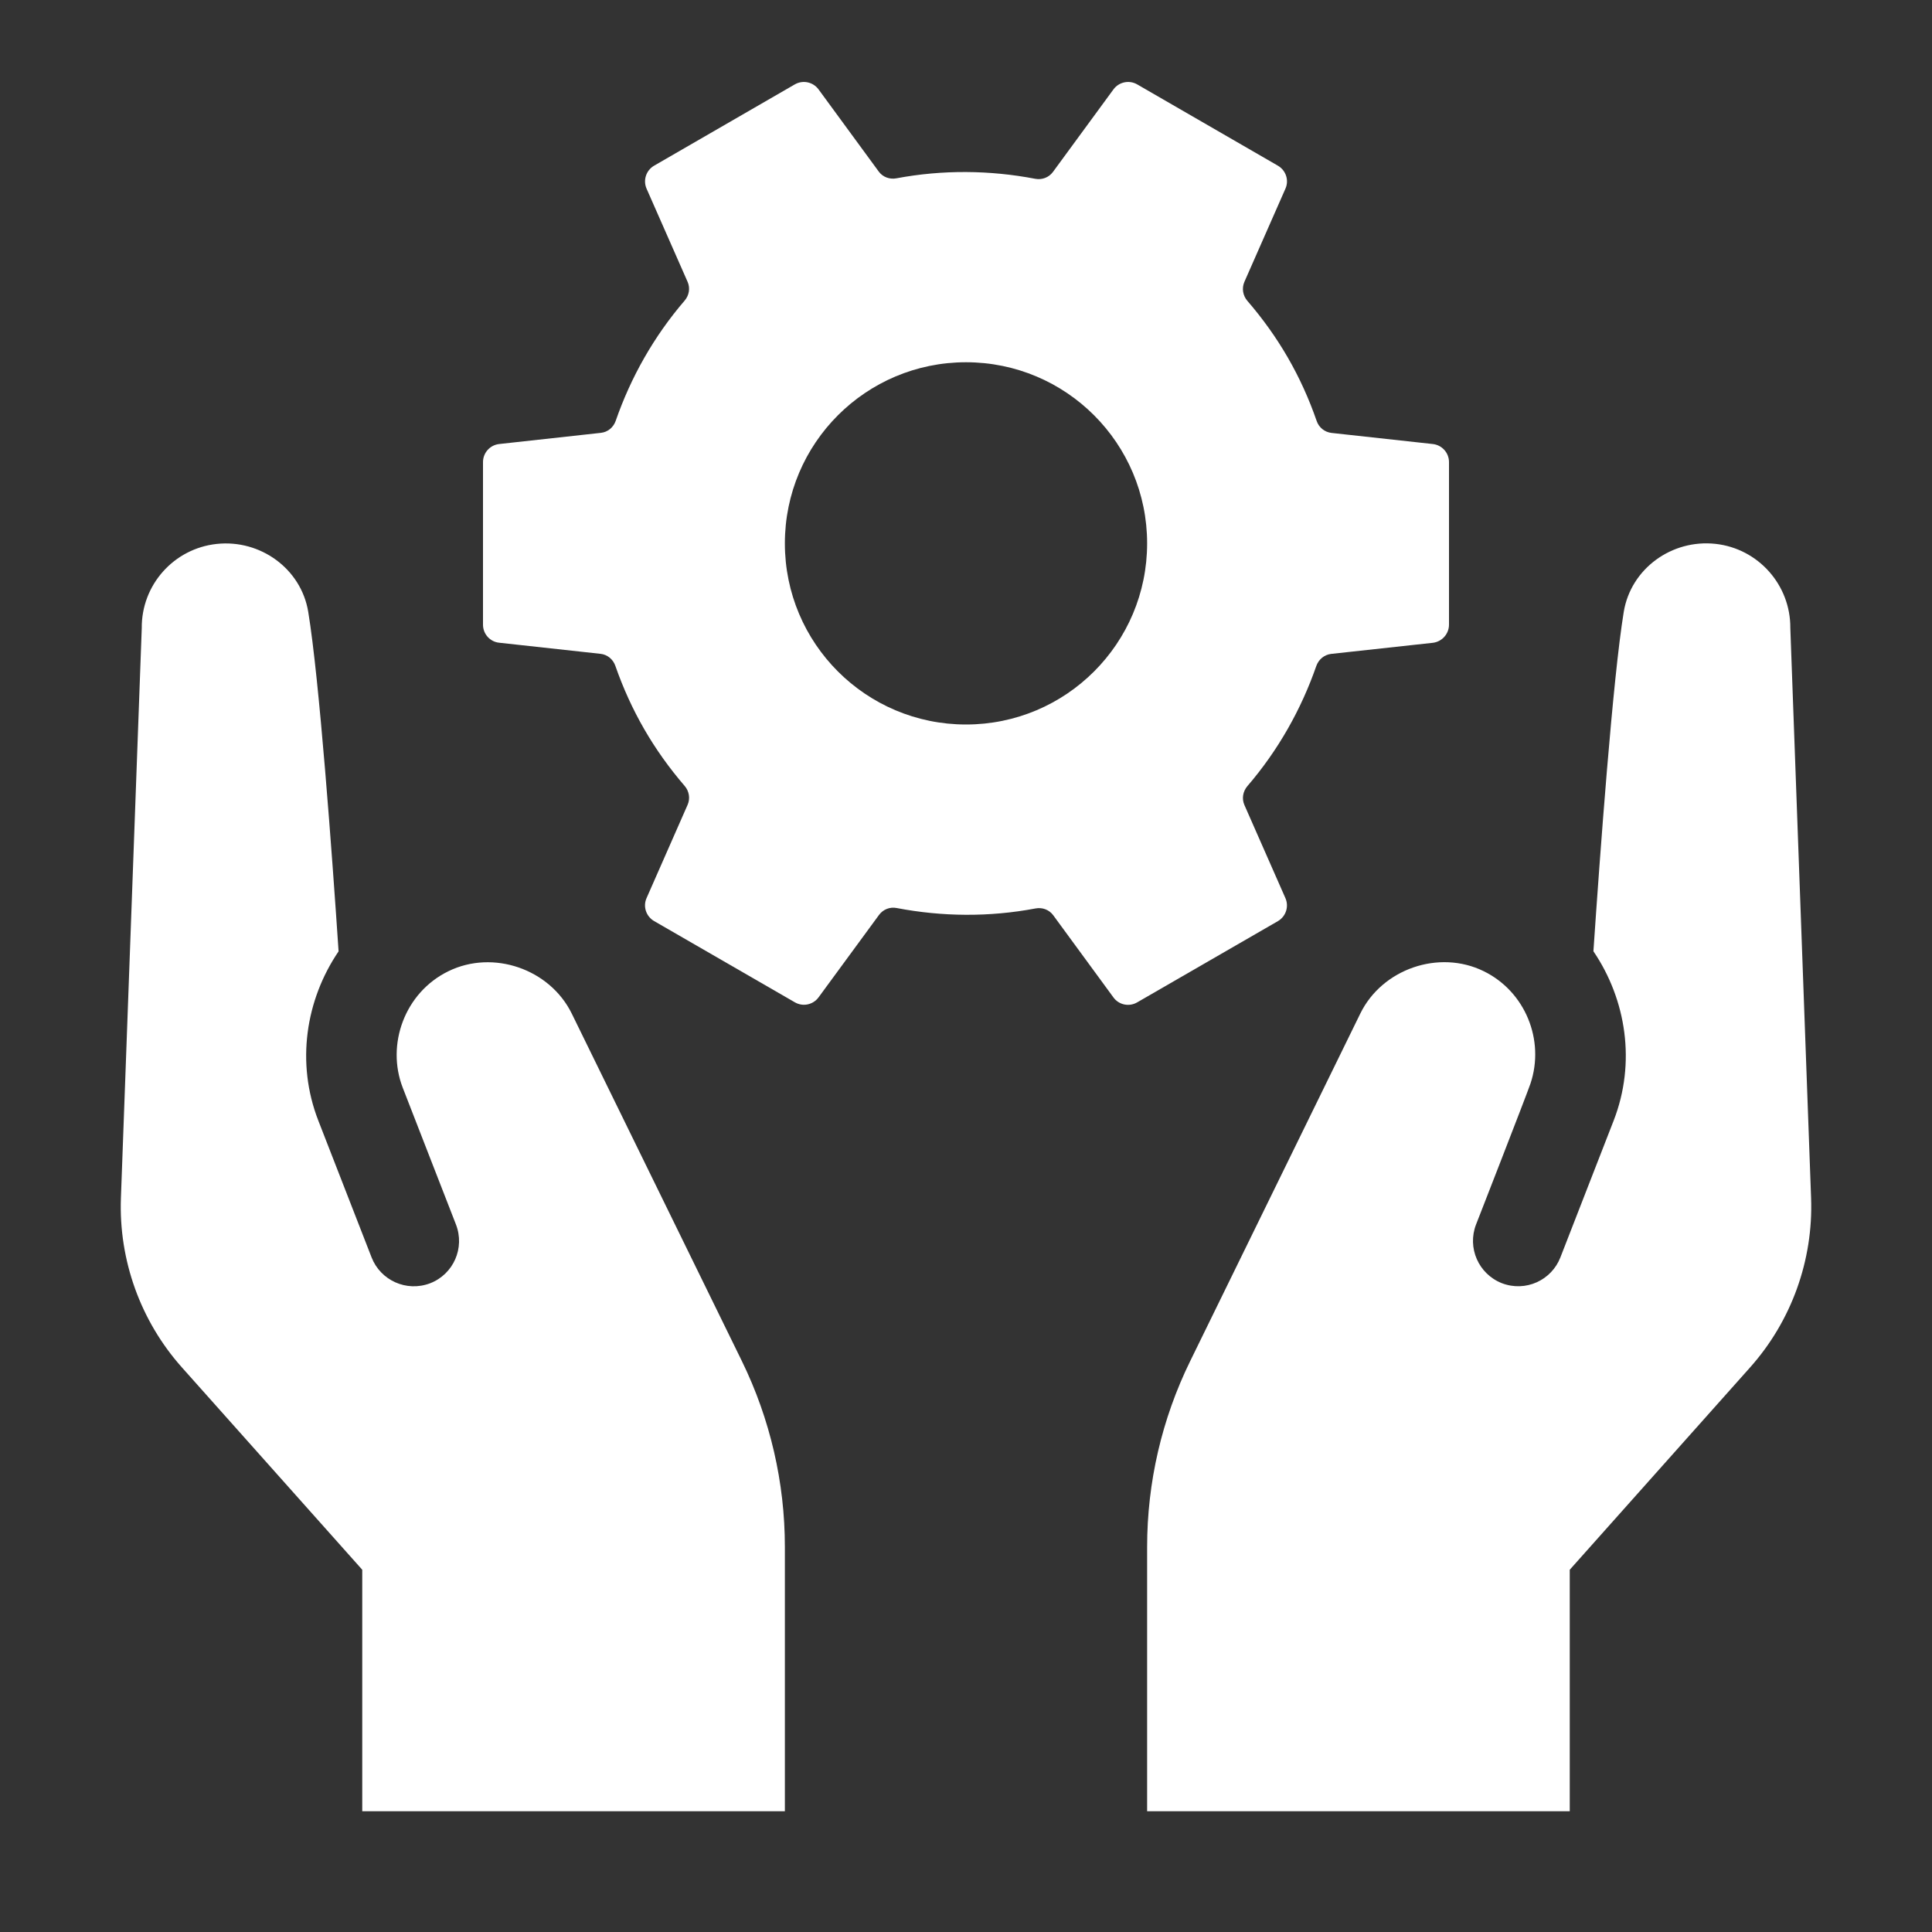
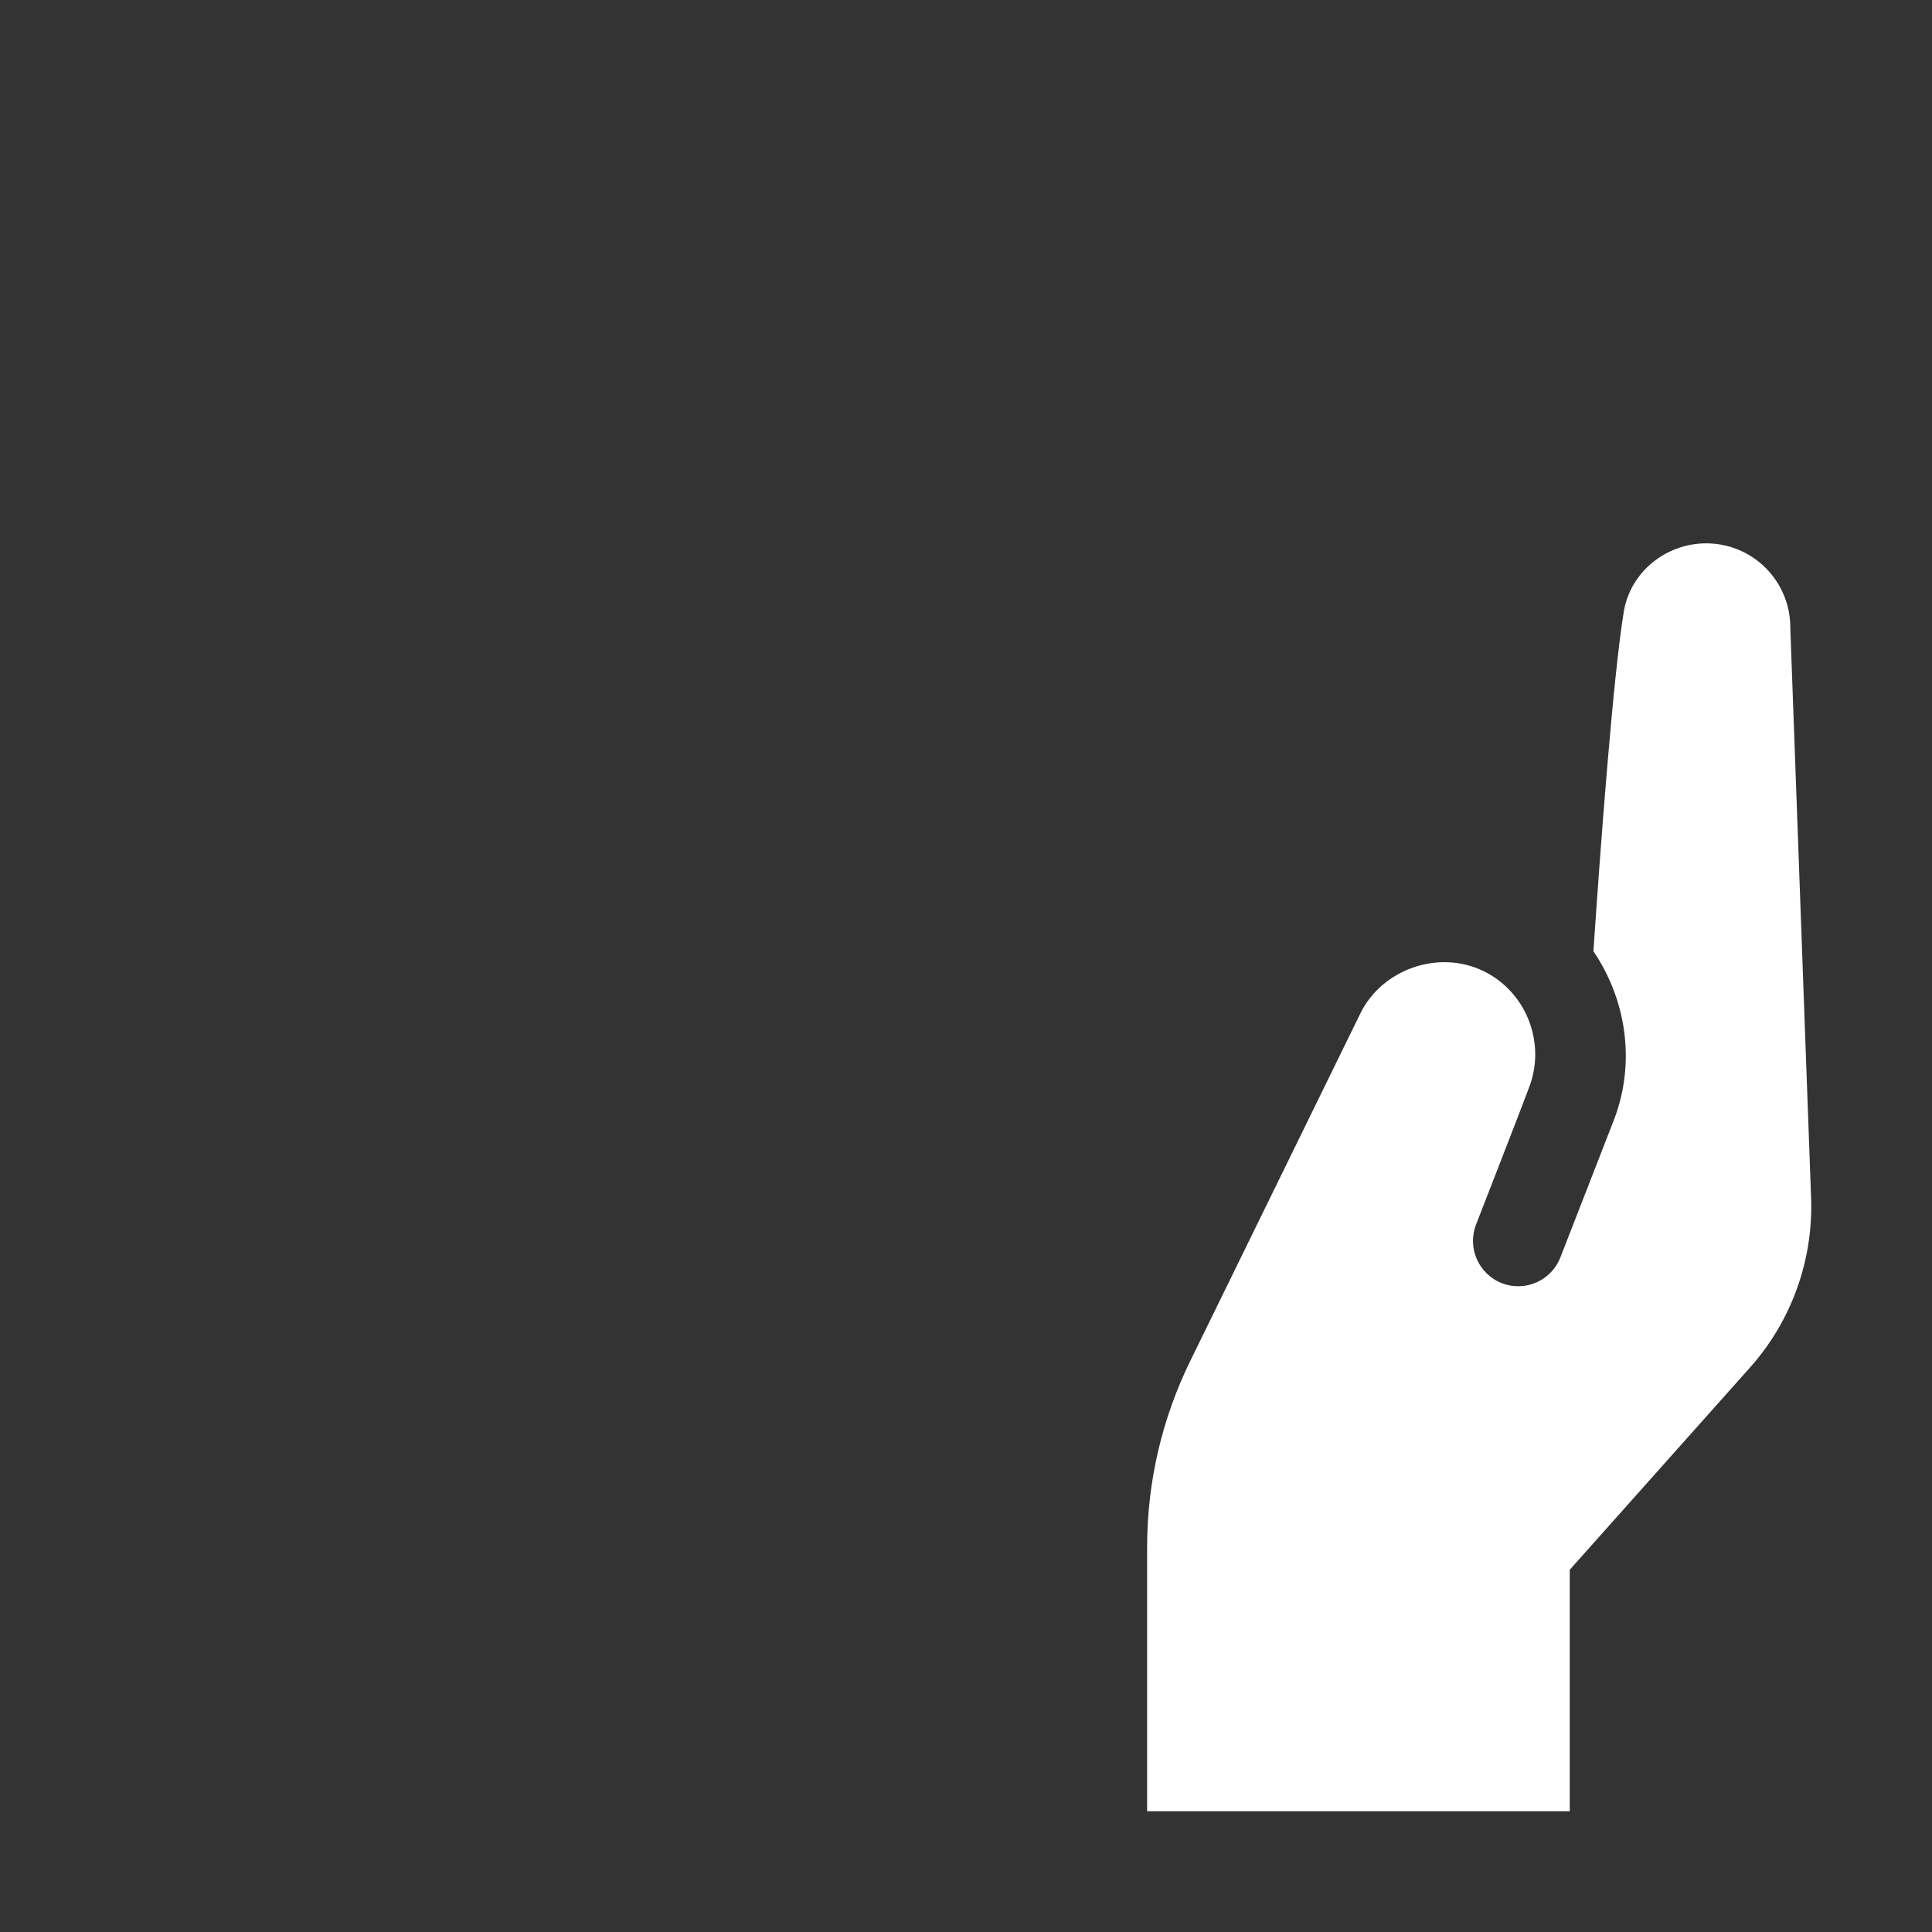
<svg xmlns="http://www.w3.org/2000/svg" width="24" height="24" viewBox="0 0 24 24" fill="none">
  <rect x="0" y="0" width="24" height="24" fill="#333333" stroke="none" />
-   <path d="M9.216 16.908C9.567 17.627 9.75 18.416 9.75 19.216V22.5H4.5V19.5L2.261 16.988C1.746 16.411 1.474 15.655 1.502 14.882L1.761 7.803C1.756 7.267 2.158 6.815 2.691 6.757C3.232 6.698 3.741 7.064 3.829 7.601C3.966 8.429 4.125 10.608 4.206 11.818C3.797 12.42 3.675 13.203 3.954 13.92L4.616 15.62C4.726 15.903 5.047 16.054 5.344 15.941C5.634 15.828 5.777 15.502 5.664 15.211C5.706 15.318 5.055 13.647 5.003 13.512C4.795 12.976 5.027 12.33 5.57 12.065C6.126 11.793 6.831 12.037 7.103 12.592L9.216 16.908Z" fill="white" />
  <path d="M22.498 14.882C22.526 15.655 22.254 16.411 21.739 16.988L19.5 19.5V22.5H14.25V19.216C14.25 18.415 14.433 17.626 14.785 16.908L16.898 12.591C17.169 12.037 17.874 11.792 18.43 12.064C18.947 12.316 19.193 12.921 19.012 13.461C18.959 13.616 18.307 15.286 18.336 15.211C18.224 15.501 18.367 15.826 18.656 15.94C18.953 16.054 19.274 15.903 19.384 15.619L20.046 13.919C20.324 13.203 20.203 12.419 19.794 11.817C19.876 10.607 20.035 8.428 20.171 7.6C20.26 7.063 20.768 6.697 21.31 6.756C21.842 6.814 22.244 7.267 22.24 7.802L22.498 14.882Z" fill="white" />
-   <path d="M17.8 5.516L16.541 5.378C16.455 5.368 16.384 5.311 16.356 5.229C16.163 4.672 15.88 4.183 15.495 3.737C15.439 3.672 15.424 3.581 15.458 3.502L15.968 2.344C16.015 2.239 15.974 2.116 15.874 2.058L14.126 1.048C14.026 0.991 13.9 1.018 13.832 1.11L13.08 2.136C13.029 2.205 12.944 2.237 12.86 2.221C12.296 2.113 11.711 2.107 11.136 2.215C11.052 2.231 10.966 2.2 10.916 2.131L10.168 1.11C10.1 1.018 9.974 0.991 9.874 1.048L8.126 2.058C8.026 2.116 7.986 2.239 8.032 2.344L8.542 3.502C8.576 3.58 8.56 3.67 8.505 3.734C8.123 4.178 7.836 4.687 7.648 5.229C7.619 5.31 7.55 5.368 7.464 5.377L6.2 5.516C6.086 5.529 6 5.626 6 5.74V7.76C6 7.875 6.086 7.972 6.2 7.984L7.459 8.122C7.545 8.131 7.615 8.189 7.644 8.271C7.838 8.827 8.12 9.316 8.505 9.763C8.561 9.828 8.576 9.919 8.542 9.997L8.032 11.156C7.985 11.261 8.026 11.384 8.126 11.442L9.874 12.451C9.974 12.509 10.1 12.482 10.168 12.39L10.92 11.365C10.971 11.296 11.056 11.263 11.14 11.28C11.704 11.388 12.289 11.394 12.864 11.285C12.948 11.269 13.034 11.301 13.084 11.37L13.832 12.391C13.899 12.483 14.026 12.51 14.126 12.452L15.874 11.443C15.974 11.385 16.014 11.262 15.968 11.157L15.458 9.999C15.424 9.921 15.44 9.831 15.495 9.766C15.877 9.322 16.164 8.813 16.352 8.272C16.381 8.191 16.451 8.133 16.536 8.123L17.8 7.985C17.914 7.971 18 7.874 18 7.759V5.74C18 5.626 17.914 5.529 17.8 5.516ZM12 9C10.757 9 9.75 7.993 9.75 6.75C9.75 5.507 10.757 4.5 12 4.5C13.243 4.5 14.25 5.507 14.25 6.75C14.25 7.993 13.243 9 12 9Z" fill="white" />
</svg>